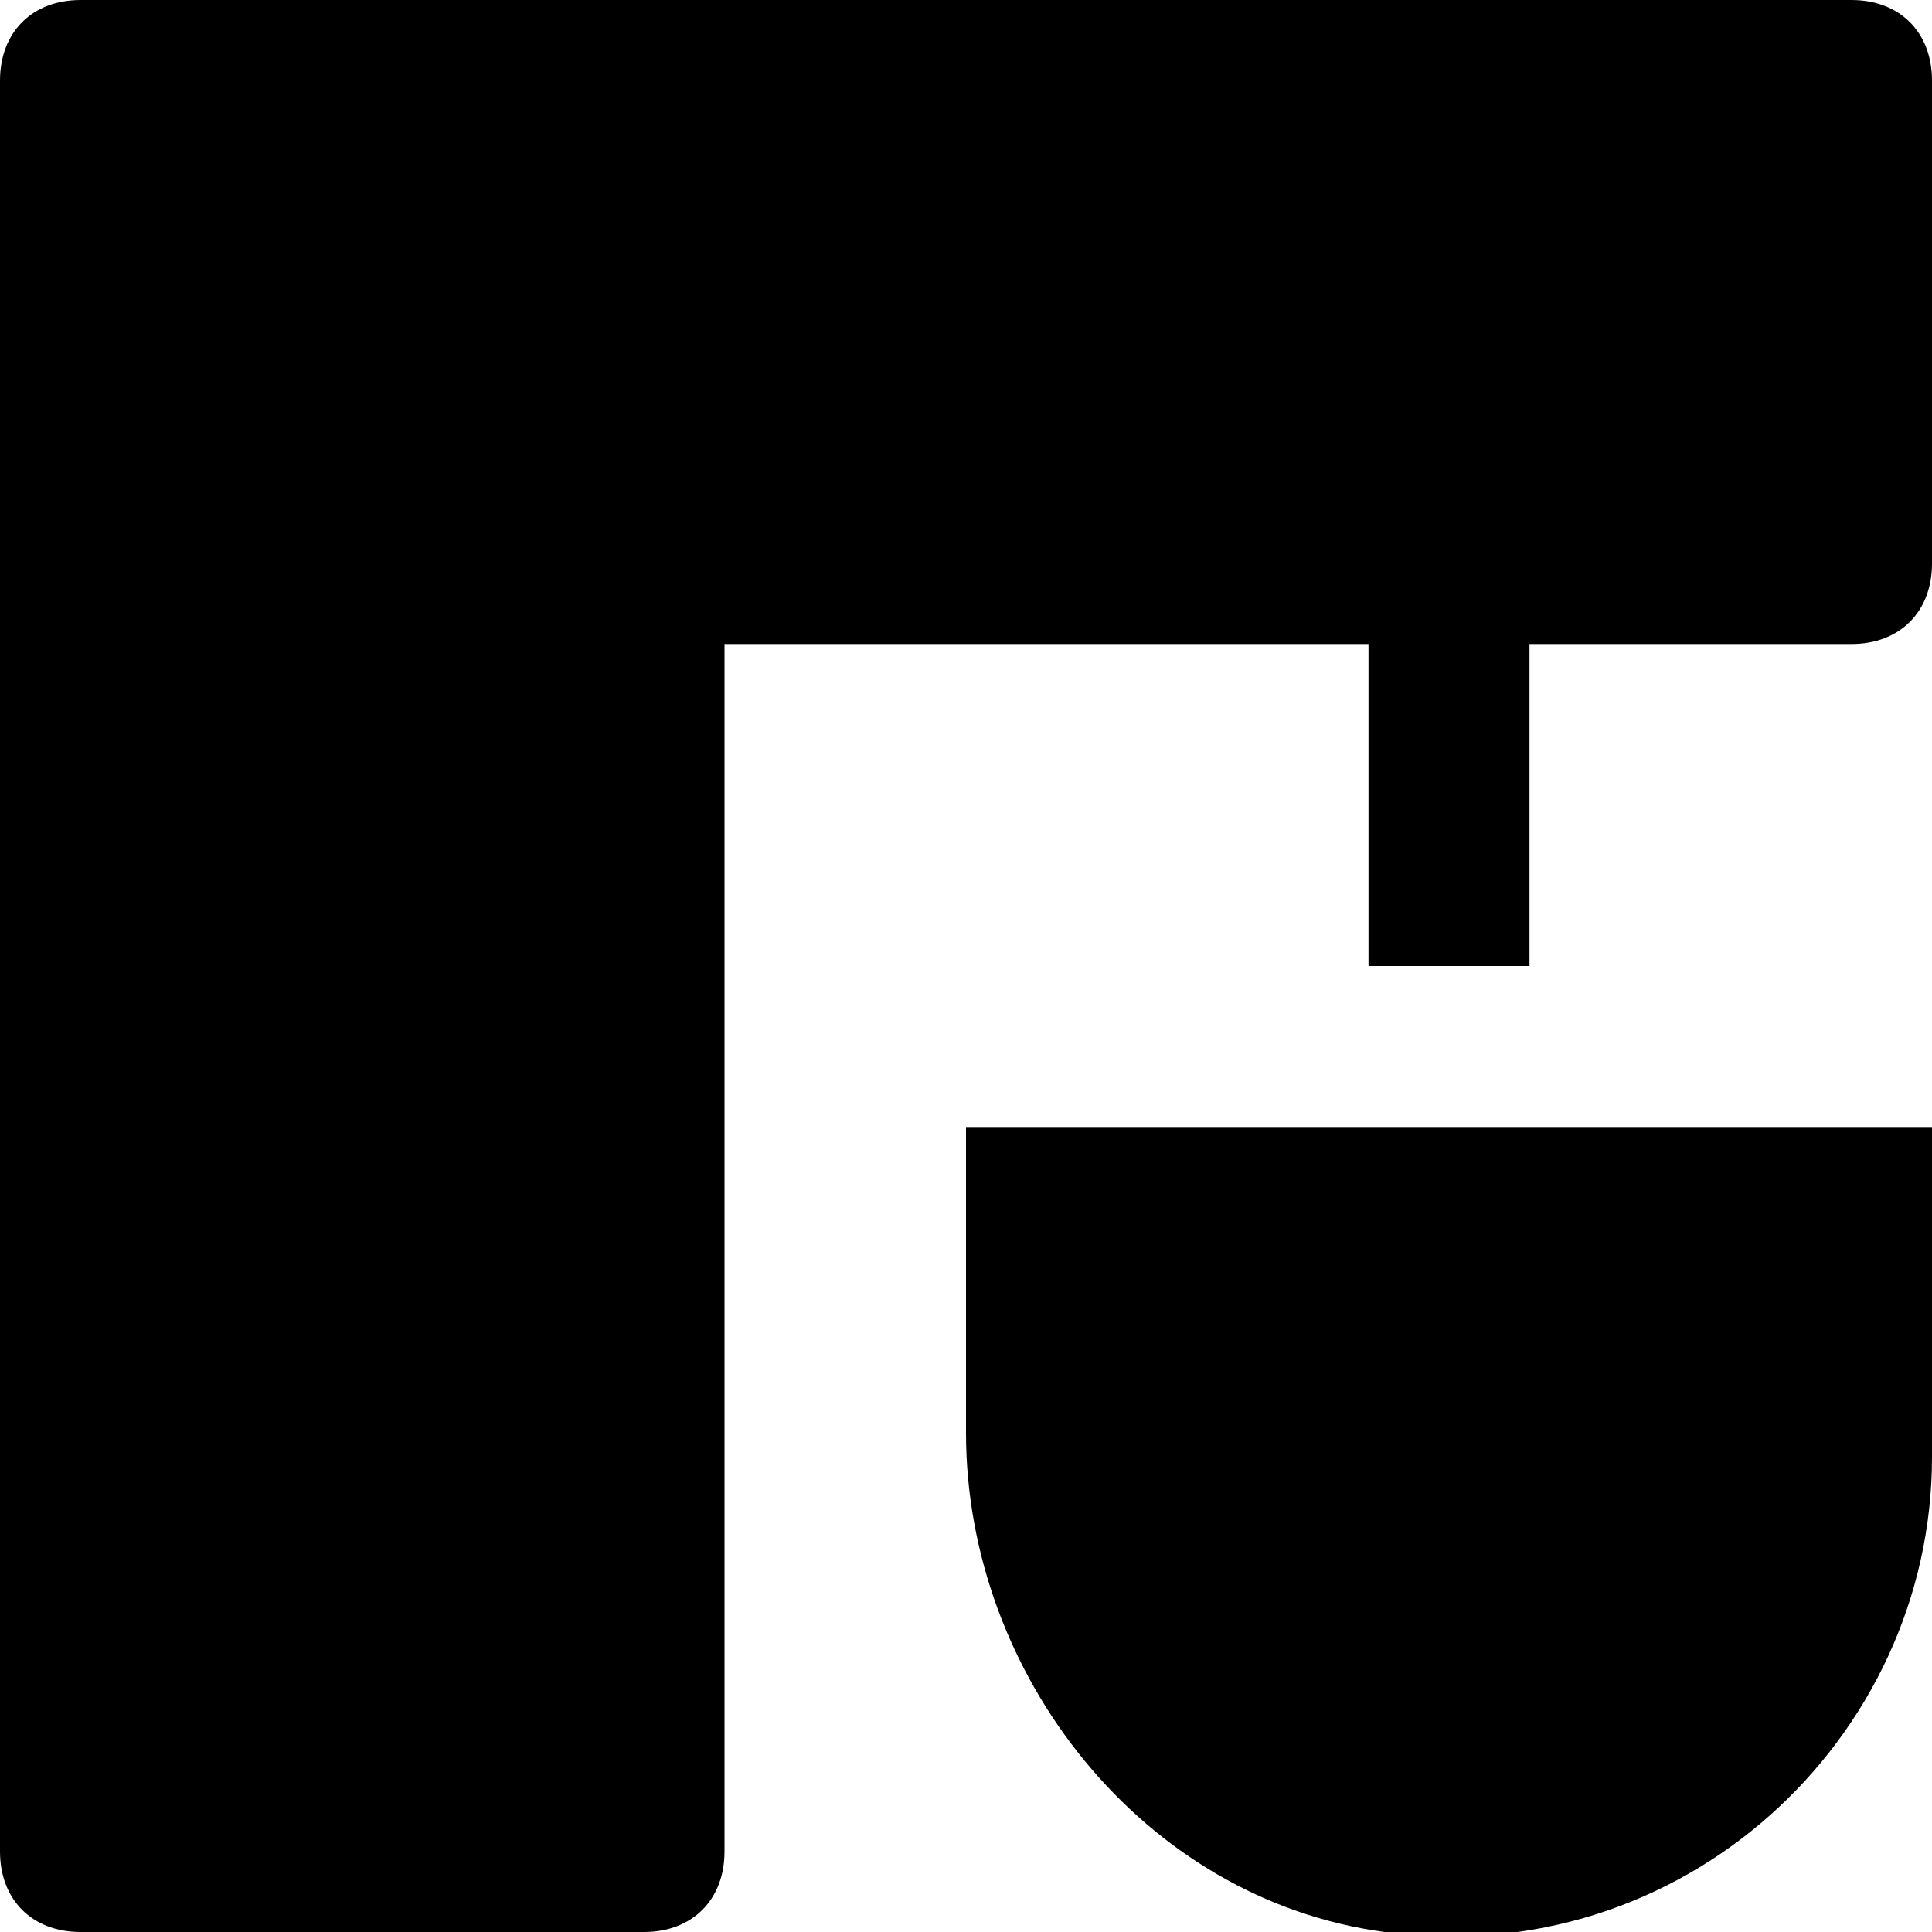
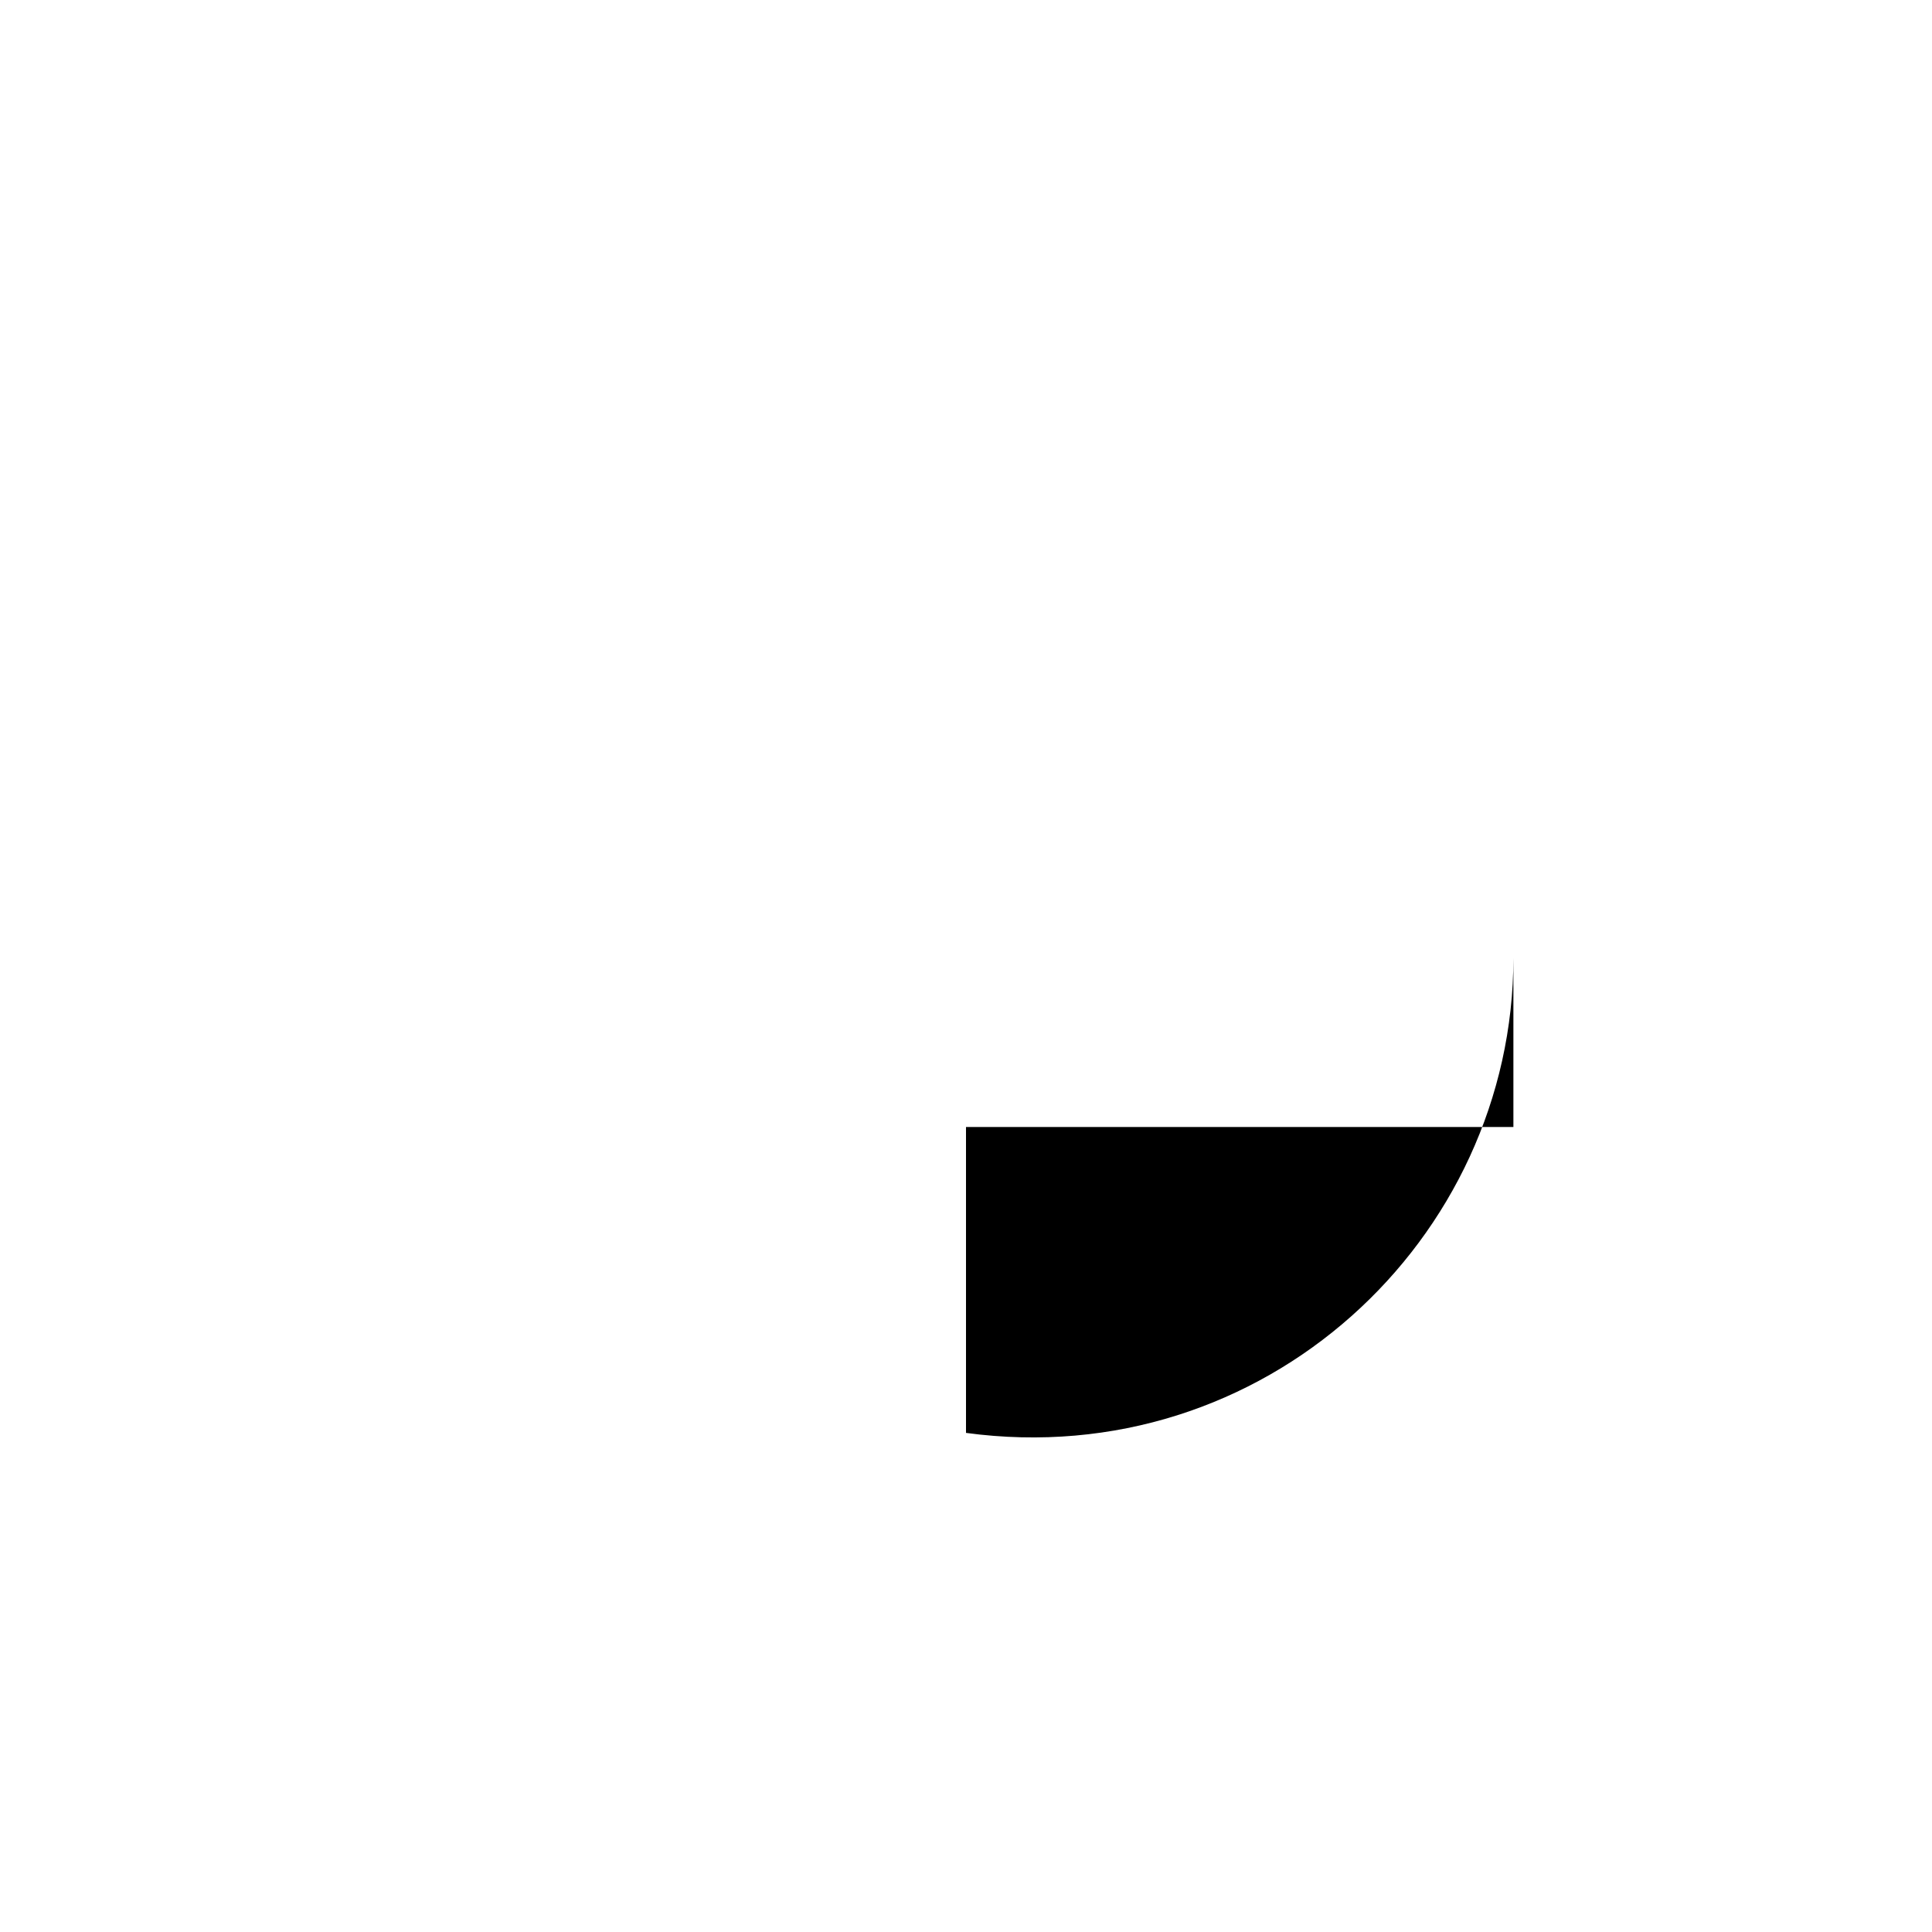
<svg xmlns="http://www.w3.org/2000/svg" width="24" height="24" viewBox="0 0 24 24">
  <g class="nc-icon-wrapper" fill="#000000">
-     <path data-color="color-2" d="M24,14H12v3.8c0,3,2.2,5.8,5.2,6.2c3.7,0.5,6.8-2.4,6.8-5.9V14z" />
-     <path fill="#000000" d="M23,0H1C0.4,0,0,0.4,0,1v22c0,0.6,0.4,1,1,1h7c0.6,0,1-0.4,1-1L9,8h8v4h2V8h4c0.6,0,1-0.4,1-1V1 C24,0.4,23.6,0,23,0z" />
+     <path data-color="color-2" d="M24,14H12v3.8c3.7,0.5,6.8-2.4,6.8-5.9V14z" />
  </g>
</svg>